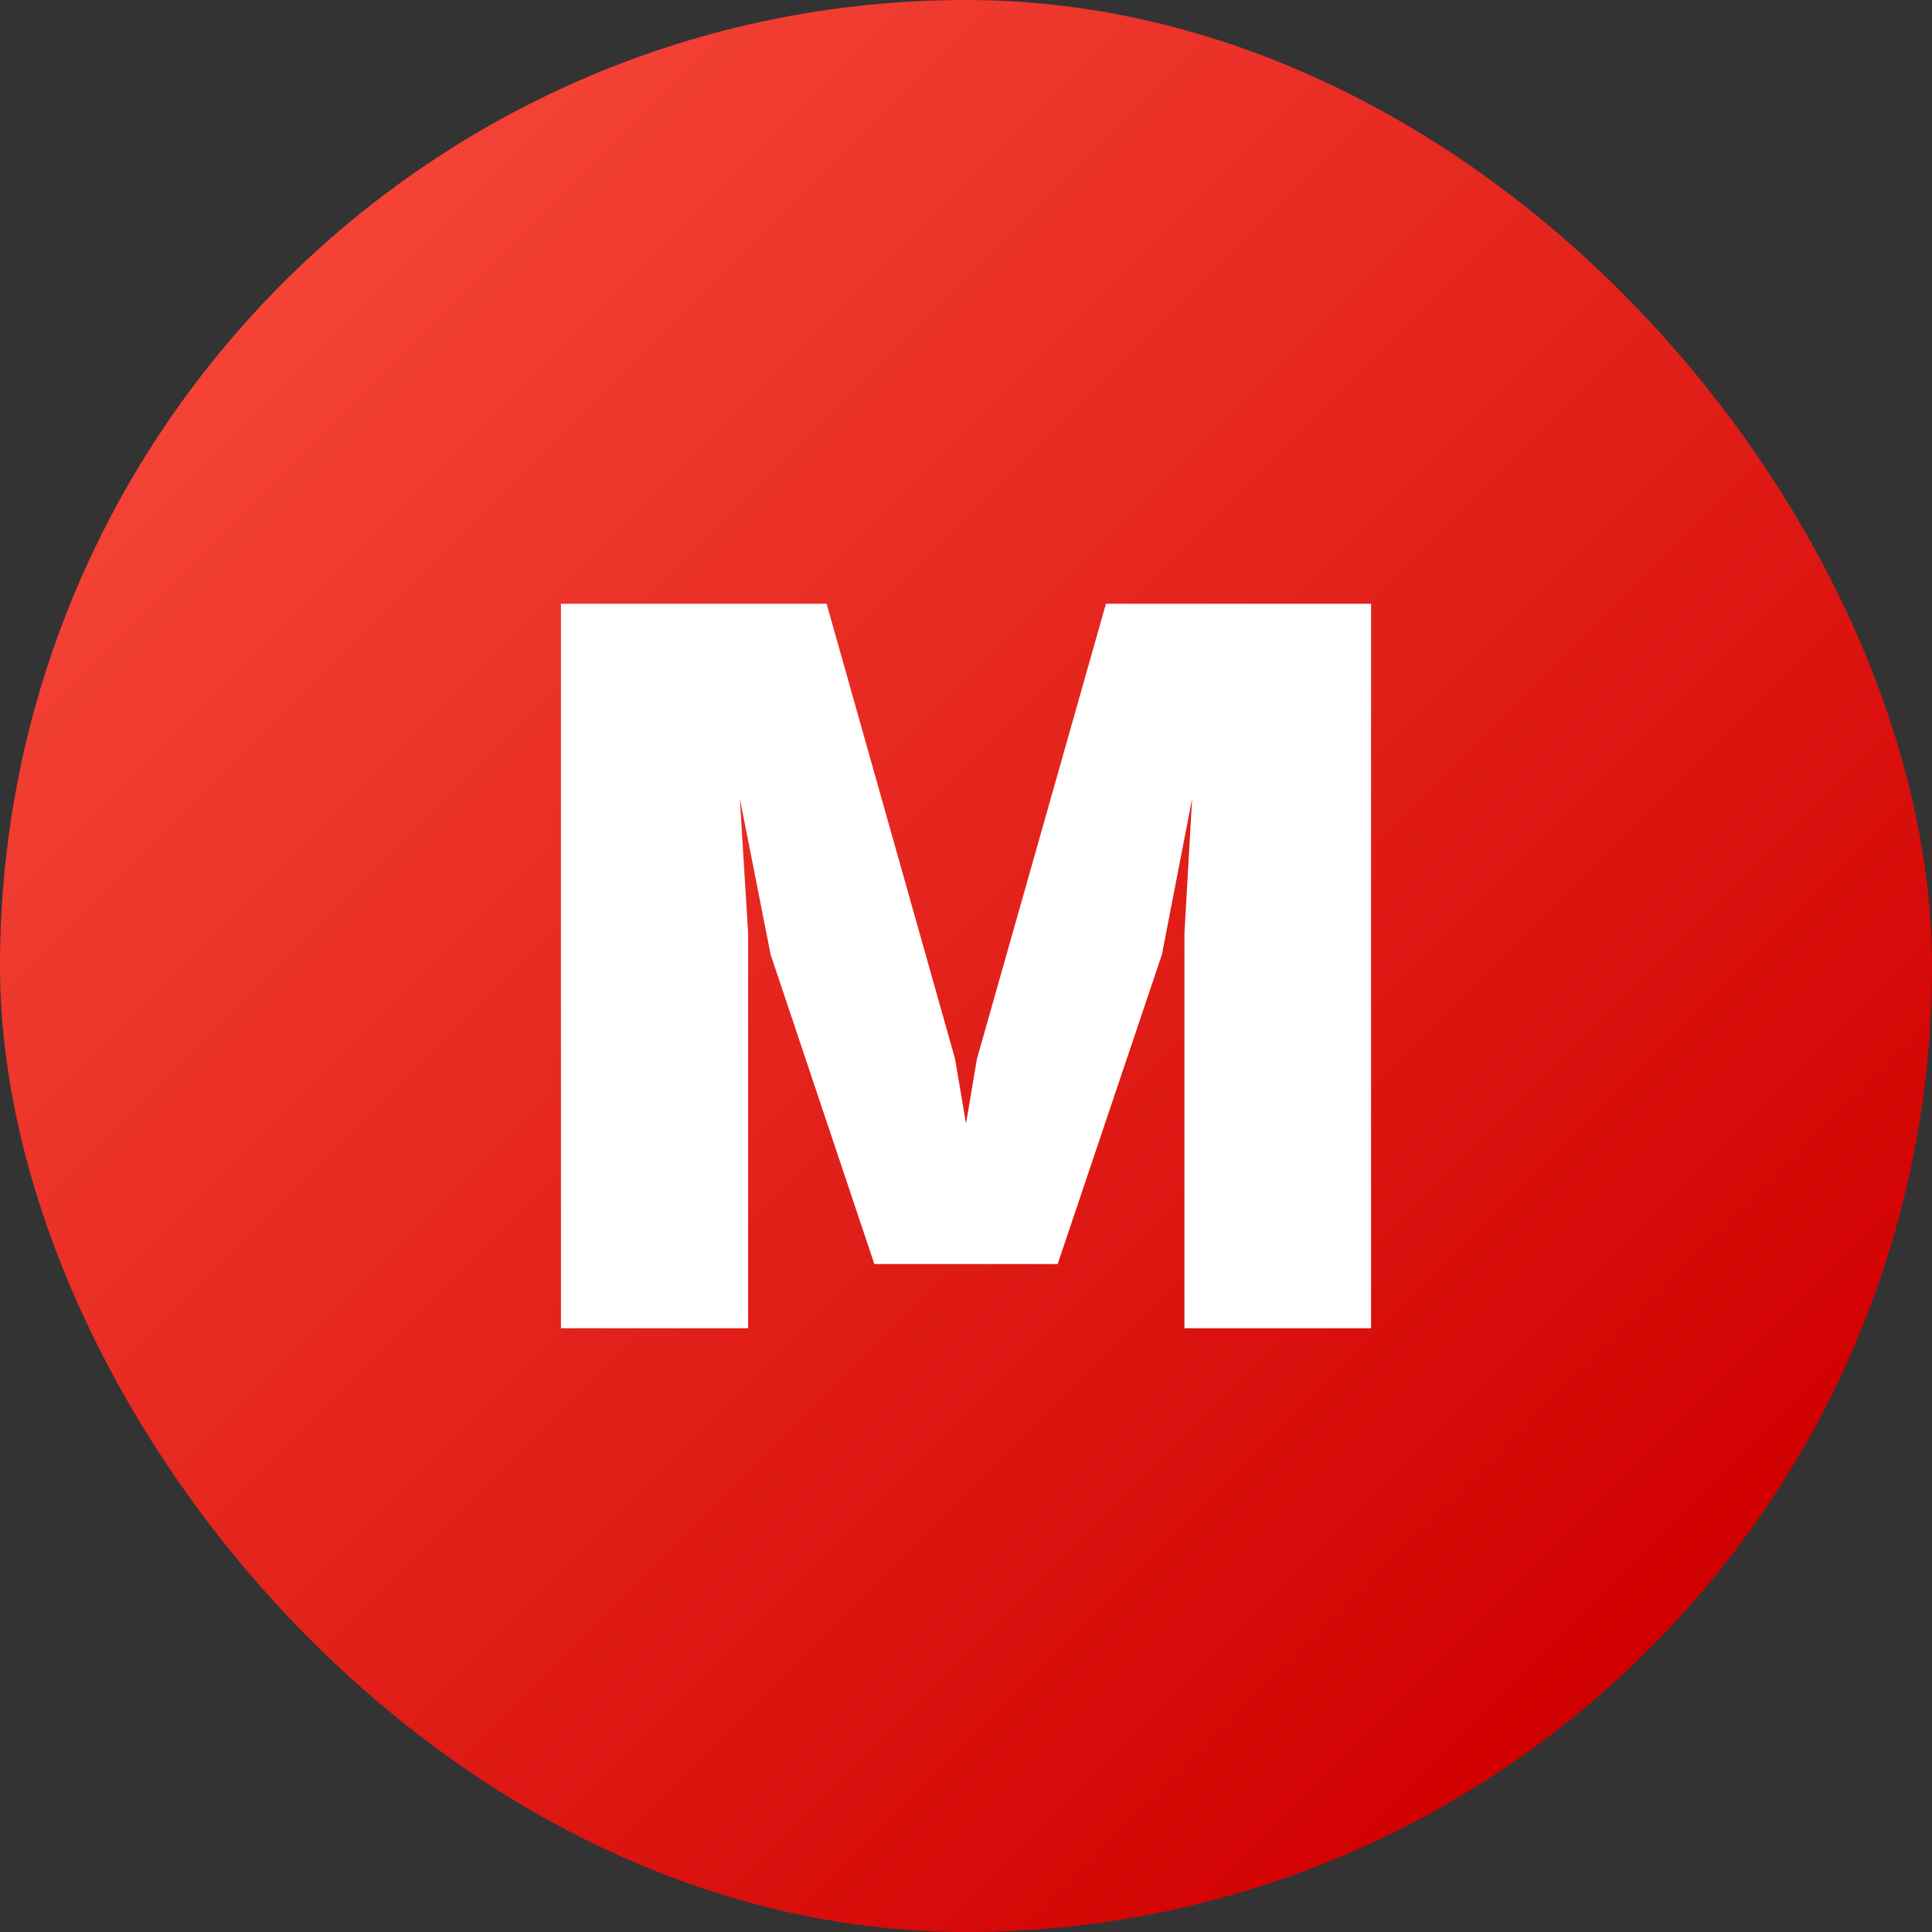
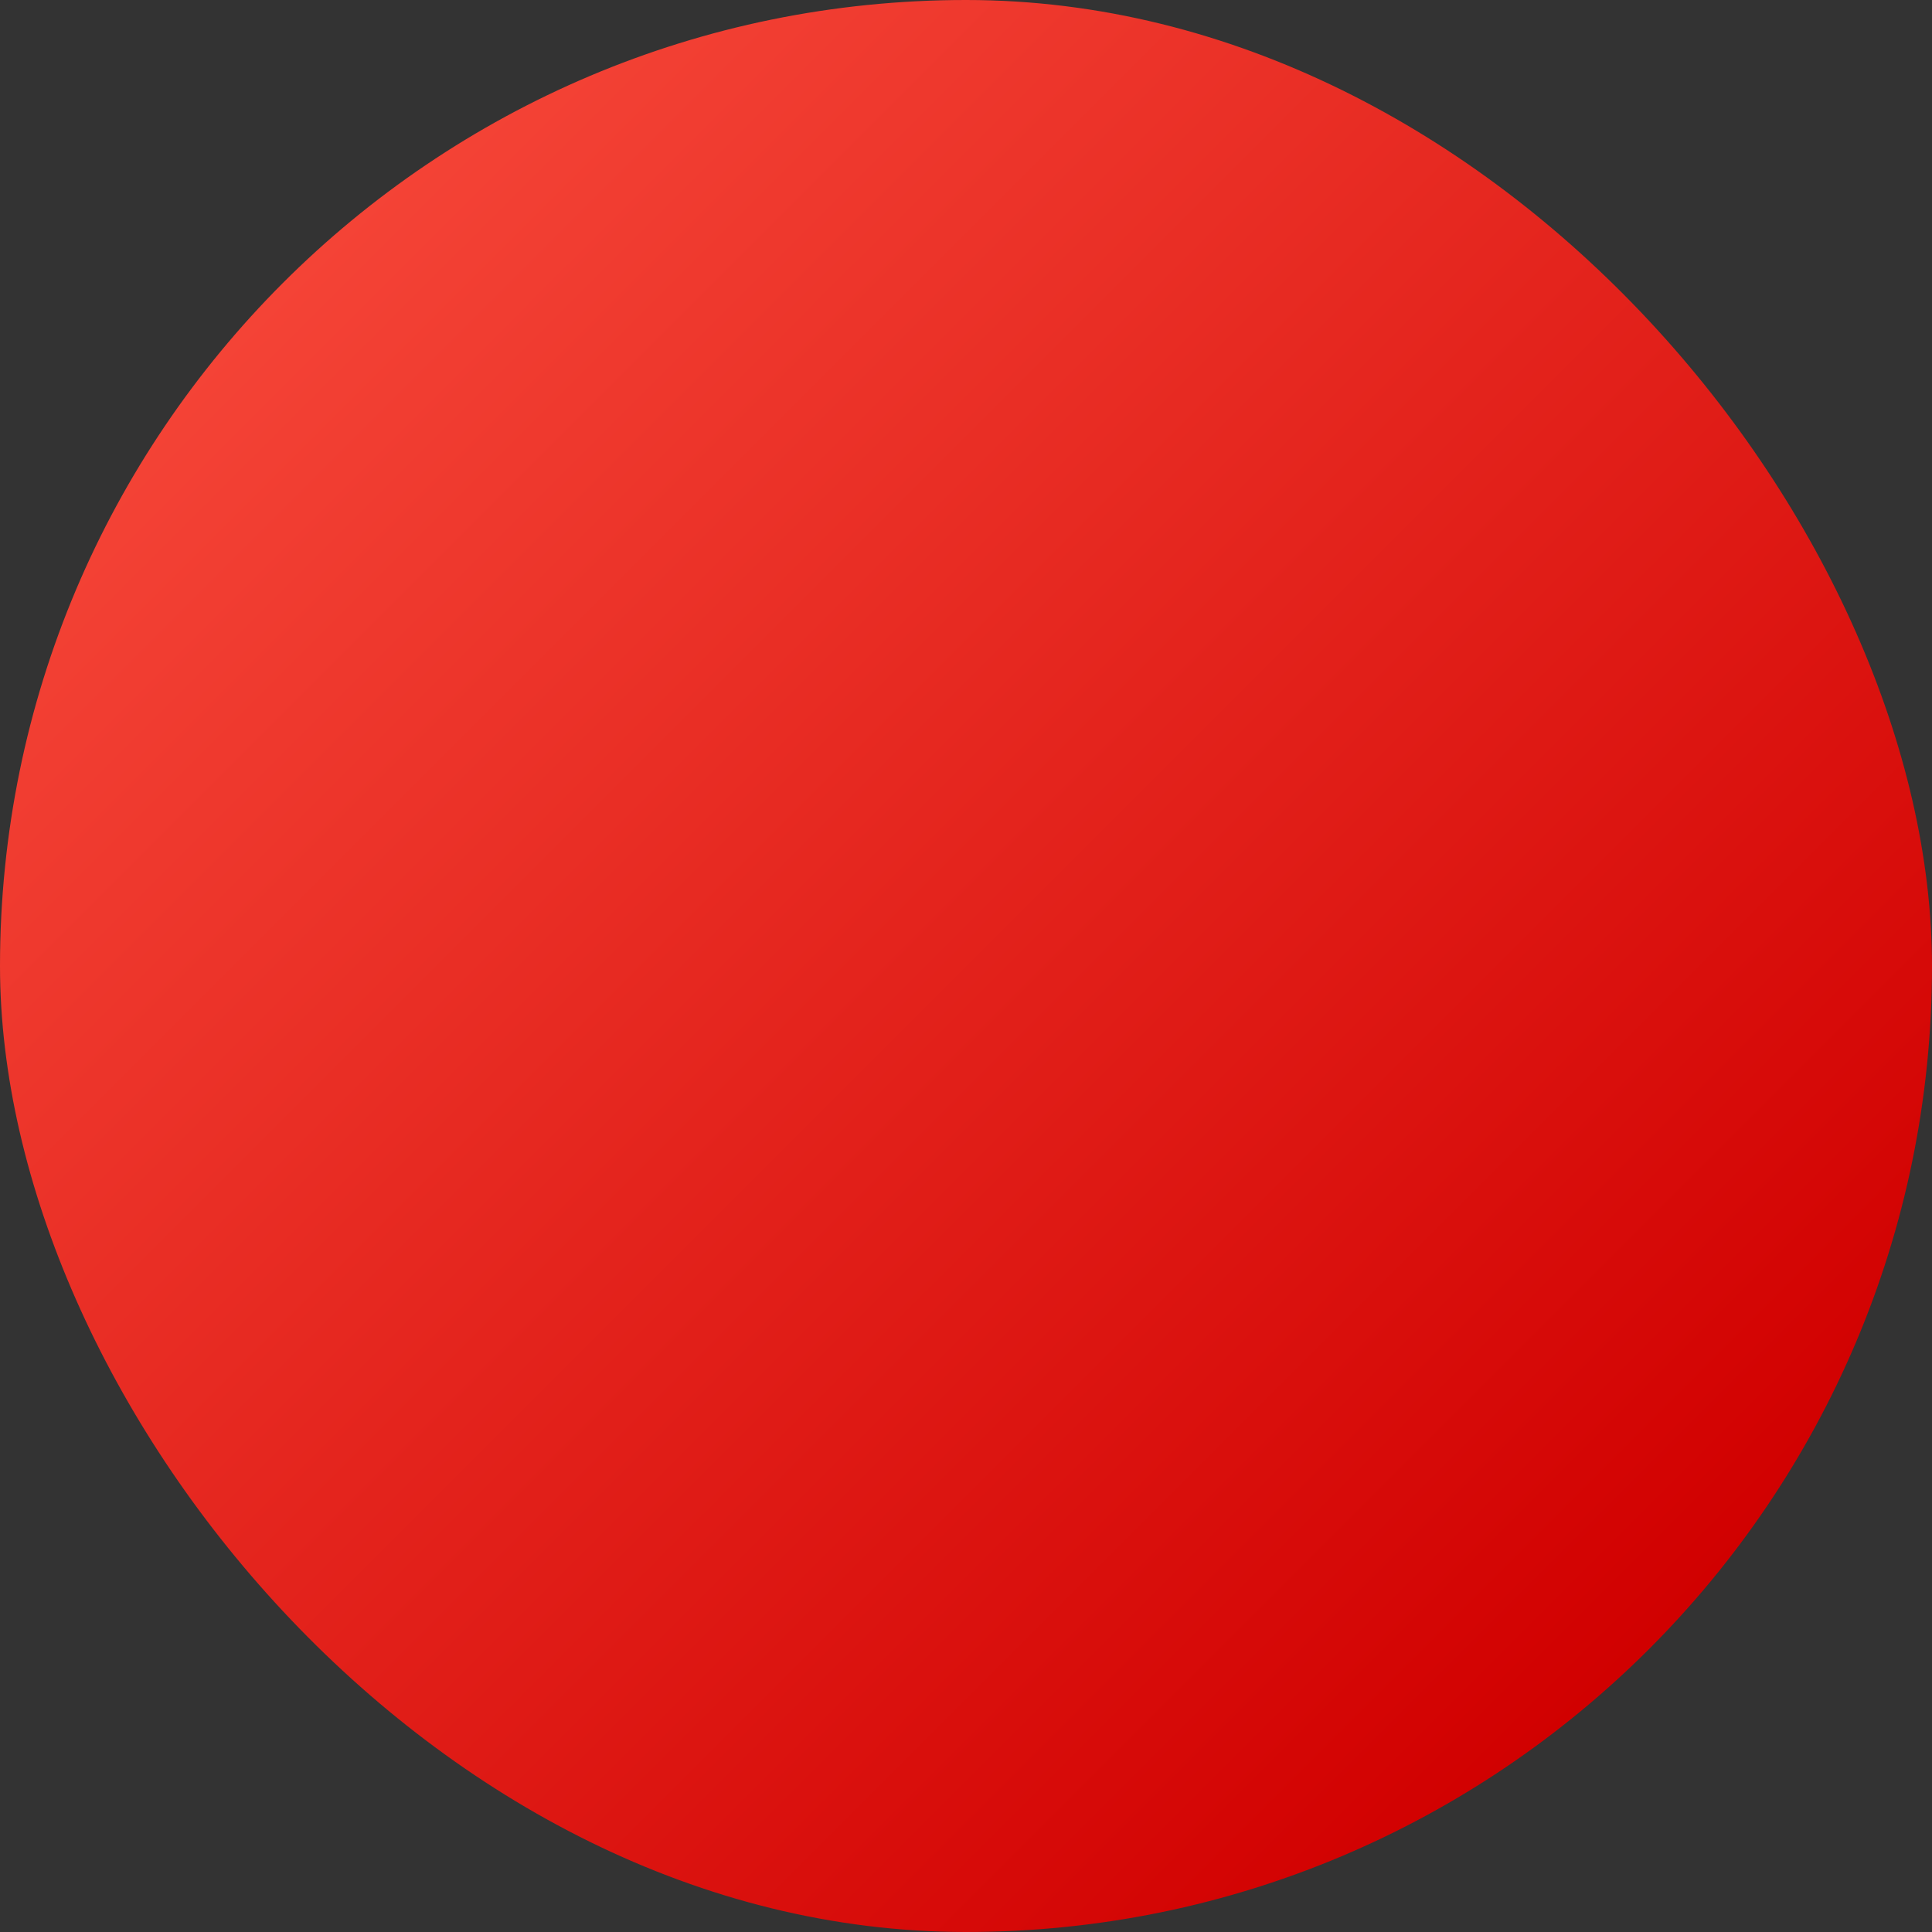
<svg xmlns="http://www.w3.org/2000/svg" version="1.1" width="512" height="512" x="0" y="0" viewBox="0 0 176 176" style="enable-background:new 0 0 512 512" xml:space="preserve" class="">
  <rect x="0" y="0" width="176" height="176" fill="#333333" stroke="none" />
  <g>
    <linearGradient id="a" x1="25.85" x2="150.15" y1="25.85" y2="150.15" gradientUnits="userSpaceOnUse">
      <stop stop-opacity="1" stop-color="#f44336" offset="0" />
      <stop stop-opacity="1" stop-color="#d10000" offset="1" />
    </linearGradient>
    <g data-name="Layer 2">
      <g data-name="13.M">
        <rect width="176" height="176" fill="url(#a)" rx="88" data-original="url(#a)" class="" />
-         <path fill="#ffffff" d="M100.75 55 89 96.45l-1 5.9-1-5.9L75.3 55H51.1v66h17.05V85l-.75-12.25 2.8 14.2 9.45 28.2h16.7l9.5-28.2 2.75-14.2-.7 12.25v36h17V55z" data-original="#ffffff" />
      </g>
    </g>
  </g>
</svg>